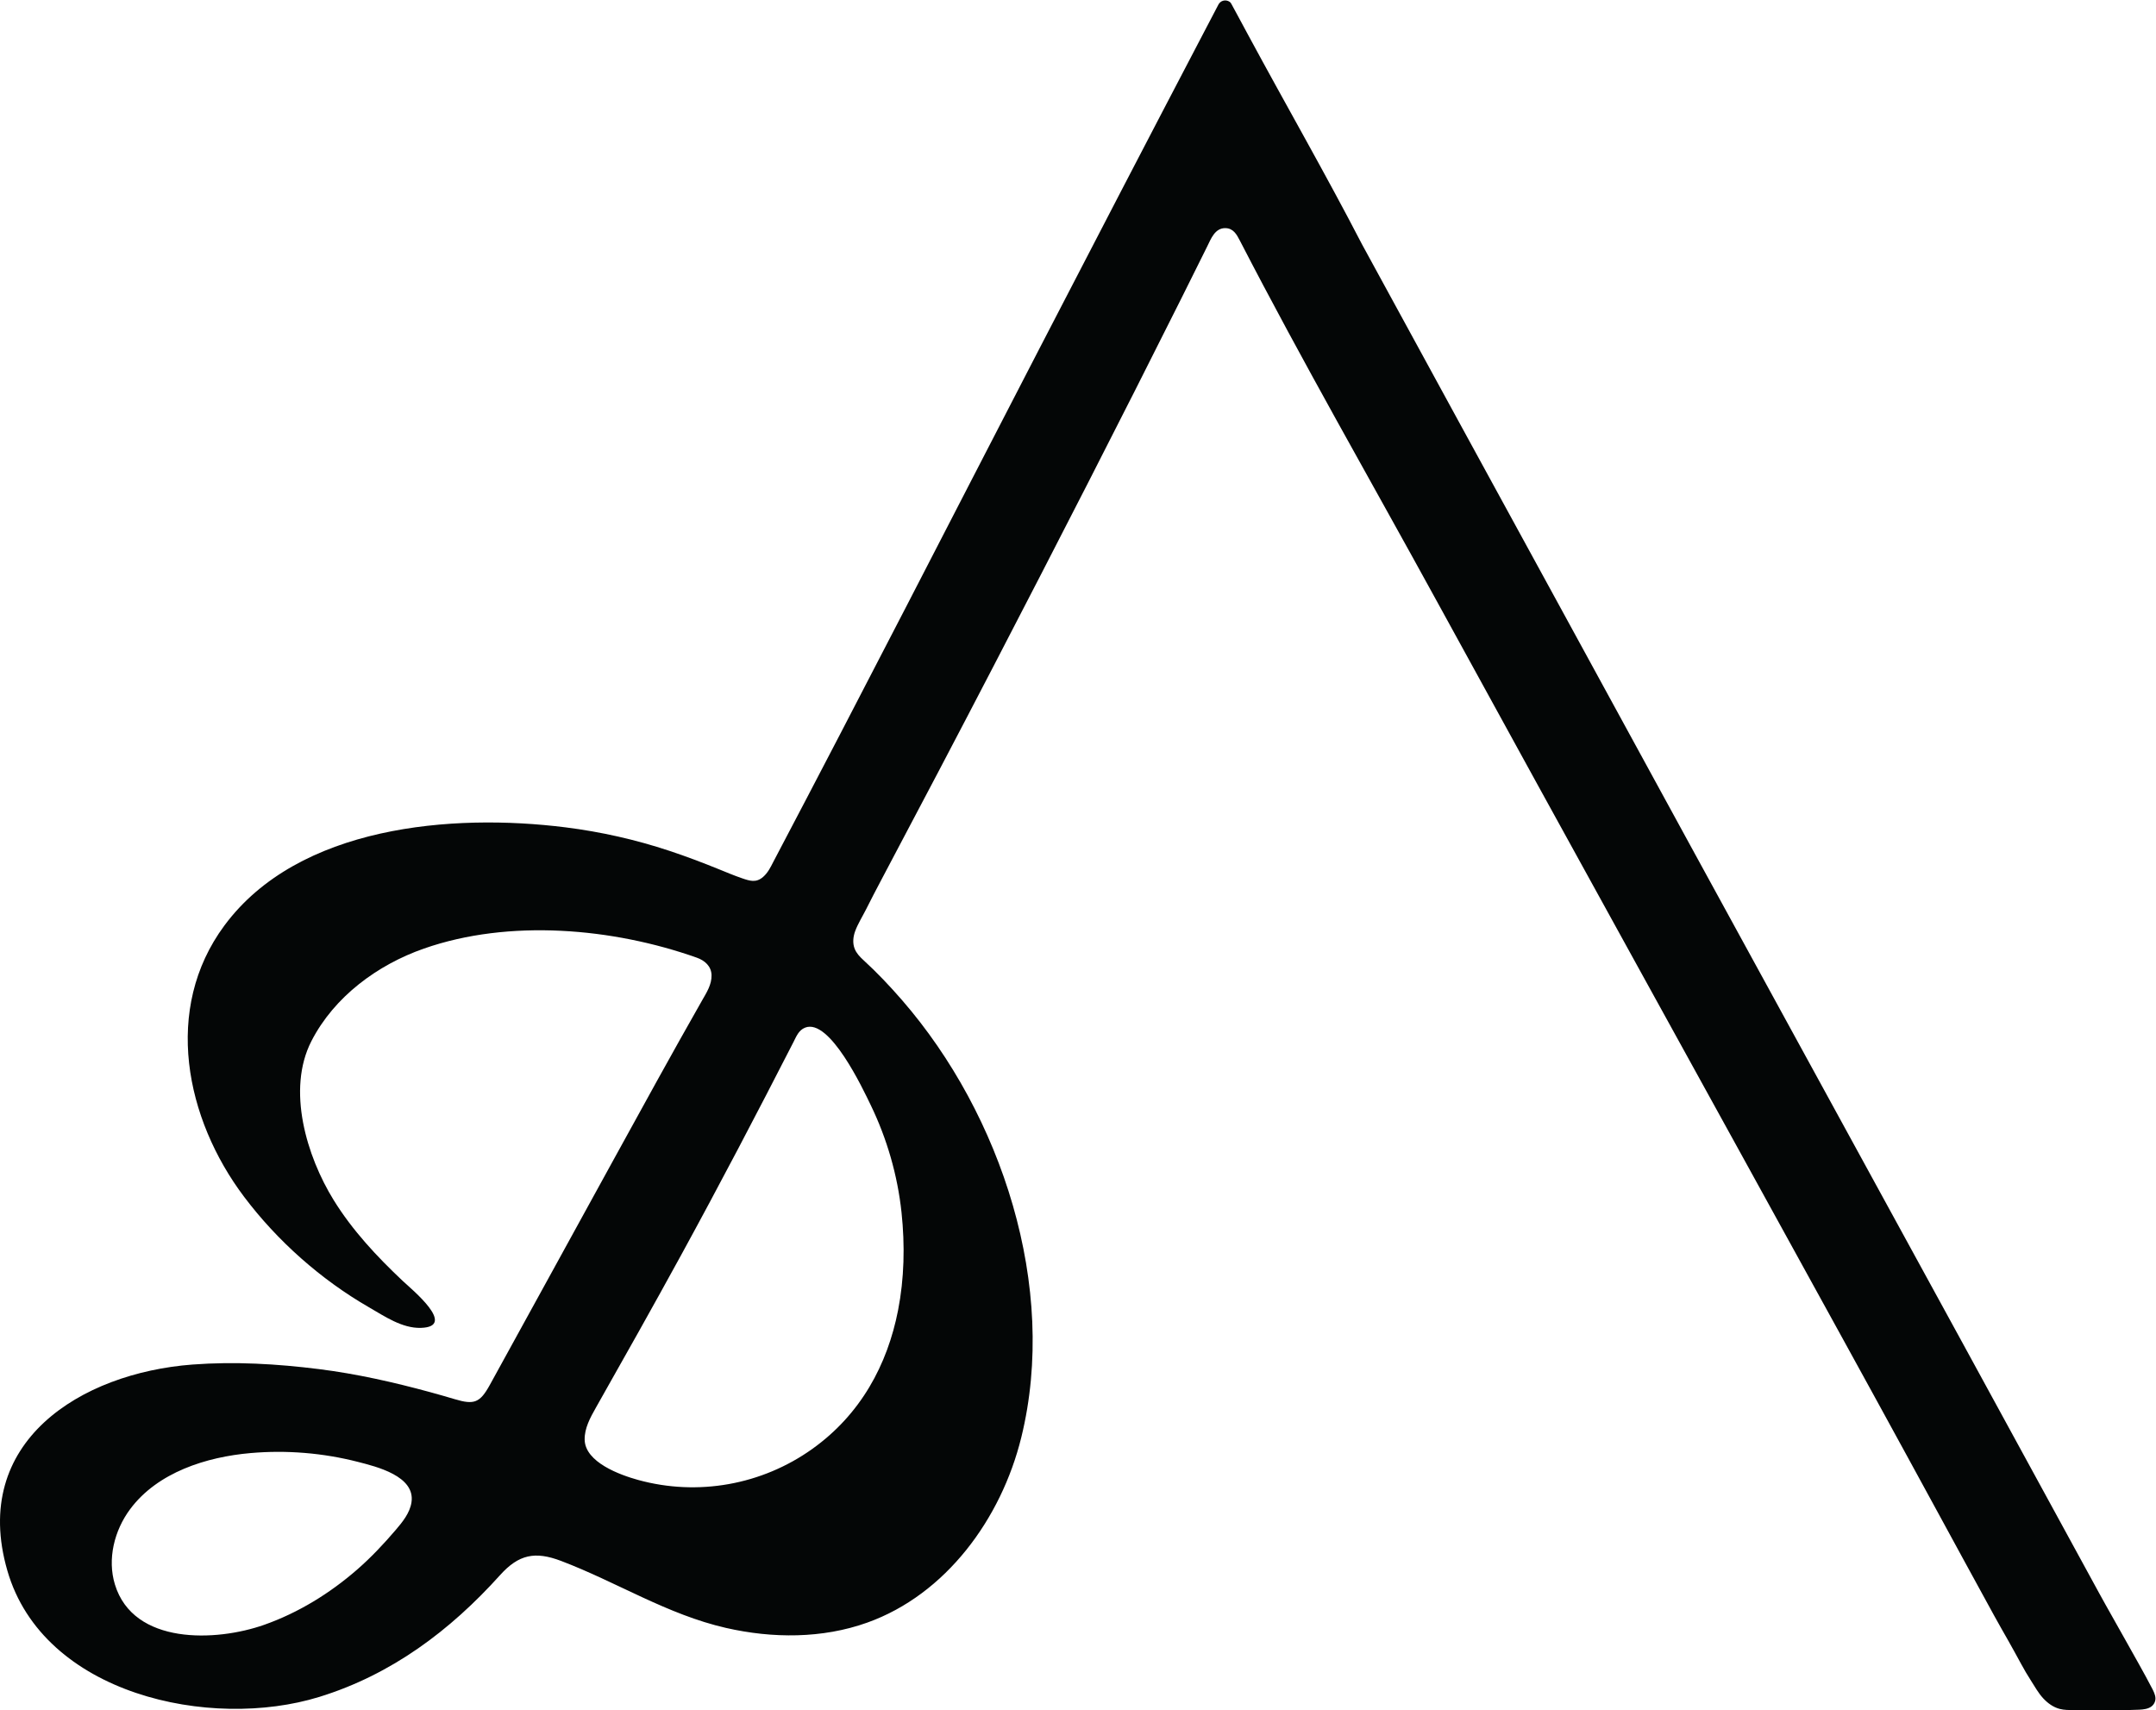
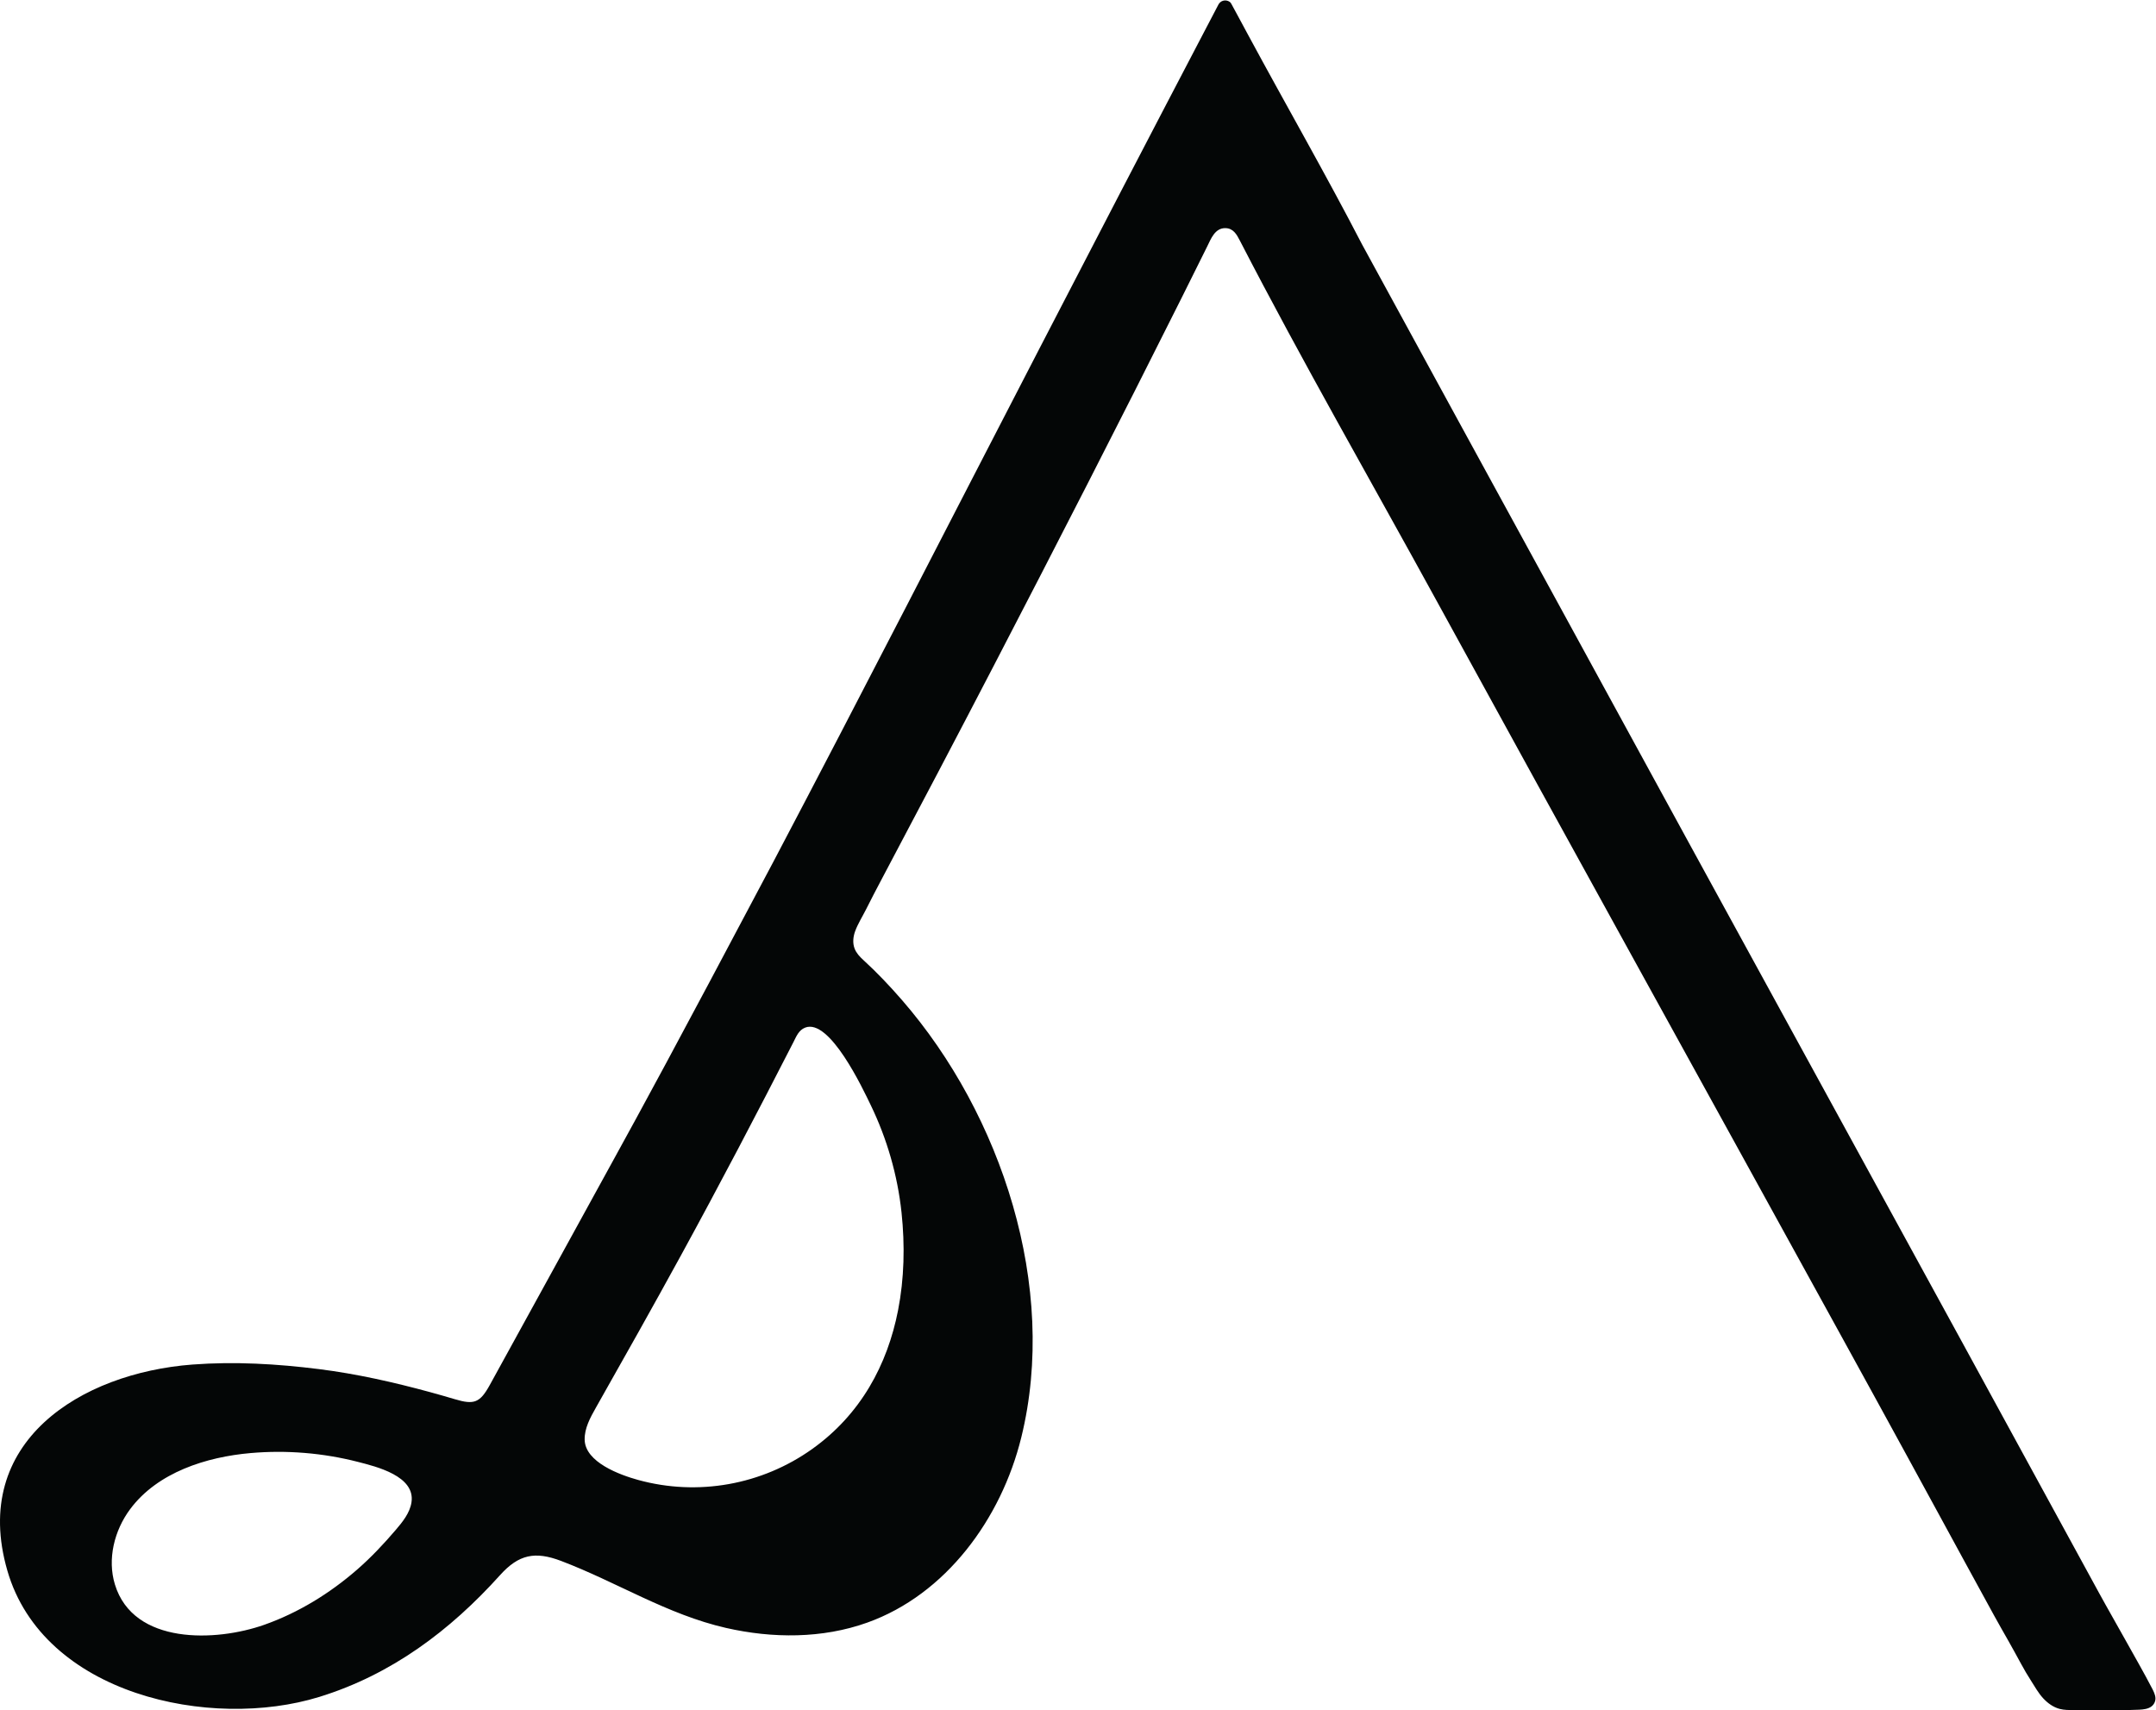
<svg xmlns="http://www.w3.org/2000/svg" viewBox="0 0 1716.573 1361.867" height="1361.867" width="1716.573" xml:space="preserve" data-id="svg2" version="1.1">
  <defs id="defs6" />
  <g transform="matrix(1.333,0,0,-1.333,0,1361.867)" id="g10">
    <g transform="scale(0.1)" id="g12">
-       <path id="path14" style="fill:#040606;fill-opacity:1;fill-rule:nonzero;stroke:none" d="m 5200.6,3615.7 c 97.28,-201.18 160.32,-419.02 184.04,-641.28 20.99,-196.75 16.36,-395.68 -20.64,-584.84 -63.56,-324.91 -222.68,-620.97 -511.68,-827.56 -301.11,-215.25 -683.87,-284 -1041.14,-185.64 -107.62,29.63 -316.56,105.38 -319.1,240.48 -1.29,68.32 33.36,131.52 67.01,190.98 171.55,303.13 342.26,606.42 509.38,911.99 229.94,420.42 452.08,844.71 670.39,1271.27 17.64,34.46 31.24,71.73 70.09,87.01 146.8,57.76 345.41,-366.78 391.65,-462.41 z M 2457.71,1242.67 c -9.79,-64.39 -54.29,-118.42 -95.28,-166.32 C 2291.04,992.941 2216.42,913.473 2133.54,841.25 1970.26,698.969 1782.47,583.082 1577.81,510.879 1291.82,410 797.293,389 686.438,751.789 c -46.379,151.793 -3.918,322.501 90.781,449.881 164.133,220.77 456.551,312.28 720.151,335.25 214.36,18.68 431.86,0.71 640.29,-52.68 110.24,-28.24 343.9,-84.62 320.05,-241.57 z M 12859.4,120.699 c -1.4,2.903 -2.8,5.801 -4.3,8.602 -49.9,96.429 -104.3,189.961 -156.9,284.871 -53.2,96.078 -108.4,191.008 -161,287.437 C 11454.9,2687.5 10365.6,4669.59 9282.86,6655.28 8900,7355.48 8517.43,8055.84 8135.45,8756.51 c -217.88,420.89 -454.62,832.83 -679.72,1249.99 -19.16,35.5 -38.38,71.1 -57.5,106.7 -13.34,24.8 -26.71,49.6 -40.25,74.3 -3.62,6.7 -7.18,14 -13.64,18.3 -11.24,7.9 -26.27,10.3 -39.42,6.3 -11.91,-3.5 -22.1,-12.3 -27.72,-23.4 -7.1,-13.9 -14.55,-27.8 -21.83,-41.8 -22.18,-42.4 -44.43,-84.9 -66.66,-127.3 C 6860.02,9391.73 6533.54,8762.73 6207.79,8133.34 5678.78,7111.25 5154.94,6086.31 4618.72,5067.99 c -16.32,-32.38 -32.49,-64.73 -60.16,-89.05 -42.49,-37.35 -79.76,-24.57 -128.14,-7.96 -46.06,15.82 -92.71,35.44 -136.73,53.35 -97.37,39.63 -195.78,76.8 -295.56,109.94 -201.24,66.85 -409.11,113.65 -619.49,140.15 -678.57,85.44 -1596.69,10.14 -2038.34,-586.35 -368.652,-497.9 -232.91,-1154.96 117.61,-1620.29 198.91,-264.06 459.46,-495.14 745.98,-660.16 93.11,-53.63 198.05,-126.46 310.47,-122.9 218.25,6.92 -54.78,229.45 -109.51,281.04 -154.21,145.35 -300.42,301.78 -412.17,482.79 -161.09,260.94 -281.57,658.82 -132.64,949.21 136.09,265.31 394.58,455.63 672.11,552.67 509.21,178.05 1127.74,123.4 1629.72,-54.33 47.92,-16.97 86.9,-51.09 88.1,-104.84 1.26,-56.12 -29.49,-103.32 -56.24,-150.18 C 4012.3,3922.49 3836.89,3602.2 3660.9,3282.1 3415.7,2836.14 3171.31,2389.74 2925.74,1944 c -59.07,-107.21 -93.82,-119.8 -209,-85.41 -48.79,14.56 -97.73,28.58 -146.85,41.97 -218.64,59.58 -440.64,109.73 -665.66,137.94 -249.87,31.33 -503.08,46.14 -754.55,27.16 C 483.227,2015.35 -178.172,1604.37 43.738,835.301 257.98,92.801 1257.75,-120.199 1907.09,80.301 2338.42,213.402 2688.99,476.813 2986.67,807.66 c 111.98,124.461 209.66,143.731 364.68,84.903 332.4,-126.133 633.88,-320.133 985.34,-400.243 277.84,-63.328 574.49,-64.269 842.84,31.602 470.54,168.117 800.85,620.738 920.36,1105.908 221.59,899.47 -118.63,1928.46 -711.29,2611.67 -72.78,83.89 -150.26,165.88 -232.2,240.72 -21.3,19.45 -41.66,41.23 -52.02,68.15 -12.67,32.97 -8.84,70.45 3.25,103.63 16.33,44.82 44.05,88.26 65.49,131.02 28.81,57.45 58.41,114.46 88.5,171.26 226.48,427.53 451.79,855.66 674.68,1285.07 378,728.22 752.52,1458.35 1119.48,2192.19 51.6,103.07 102.92,206.28 154.06,309.59 22.94,46.34 46.36,111.21 108.54,110.68 47.93,-0.41 67.96,-37.28 87.11,-74.36 374.59,-725.53 783.13,-1435.91 1175.41,-2152.1 400.54,-731.26 802.73,-1461.62 1205.18,-2191.84 402.42,-730.2 805.22,-1460.25 1206.82,-2190.91 70.2,-127.86 140.5,-255.74 210.7,-383.65 59.2,-107.87 118.2,-215.82 177.2,-323.82 59,-108.01 117.9,-216.06 176.8,-324.11 58.8,-108.05 117.7,-216.11 176.6,-324.141 59,-108.027 118,-216.02 177.1,-323.938 27.3,-49.781 55.6,-98.941 83.6,-148.332 25.8,-45.527 50.9,-91.449 75.9,-137.418 18.8,-34.66 38.7,-68.789 60,-101.89 23.4,-36.301 43.6,-73.801 73.4,-105.899 26.8,-28.801 60,-52.902 98.1,-62.801 27,-7.102 55.1,-6.703 82.8,-6.902 118,-0.199 236.3,-4.398 354.6,1 45.2,2.102 114.8,-3.699 132.1,51.402 6.9,22.199 -1.9,45.398 -12.4,66.597" />
+       <path id="path14" style="fill:#040606;fill-opacity:1;fill-rule:nonzero;stroke:none" d="m 5200.6,3615.7 c 97.28,-201.18 160.32,-419.02 184.04,-641.28 20.99,-196.75 16.36,-395.68 -20.64,-584.84 -63.56,-324.91 -222.68,-620.97 -511.68,-827.56 -301.11,-215.25 -683.87,-284 -1041.14,-185.64 -107.62,29.63 -316.56,105.38 -319.1,240.48 -1.29,68.32 33.36,131.52 67.01,190.98 171.55,303.13 342.26,606.42 509.38,911.99 229.94,420.42 452.08,844.71 670.39,1271.27 17.64,34.46 31.24,71.73 70.09,87.01 146.8,57.76 345.41,-366.78 391.65,-462.41 z M 2457.71,1242.67 c -9.79,-64.39 -54.29,-118.42 -95.28,-166.32 C 2291.04,992.941 2216.42,913.473 2133.54,841.25 1970.26,698.969 1782.47,583.082 1577.81,510.879 1291.82,410 797.293,389 686.438,751.789 c -46.379,151.793 -3.918,322.501 90.781,449.881 164.133,220.77 456.551,312.28 720.151,335.25 214.36,18.68 431.86,0.71 640.29,-52.68 110.24,-28.24 343.9,-84.62 320.05,-241.57 z M 12859.4,120.699 c -1.4,2.903 -2.8,5.801 -4.3,8.602 -49.9,96.429 -104.3,189.961 -156.9,284.871 -53.2,96.078 -108.4,191.008 -161,287.437 C 11454.9,2687.5 10365.6,4669.59 9282.86,6655.28 8900,7355.48 8517.43,8055.84 8135.45,8756.51 c -217.88,420.89 -454.62,832.83 -679.72,1249.99 -19.16,35.5 -38.38,71.1 -57.5,106.7 -13.34,24.8 -26.71,49.6 -40.25,74.3 -3.62,6.7 -7.18,14 -13.64,18.3 -11.24,7.9 -26.27,10.3 -39.42,6.3 -11.91,-3.5 -22.1,-12.3 -27.72,-23.4 -7.1,-13.9 -14.55,-27.8 -21.83,-41.8 -22.18,-42.4 -44.43,-84.9 -66.66,-127.3 C 6860.02,9391.73 6533.54,8762.73 6207.79,8133.34 5678.78,7111.25 5154.94,6086.31 4618.72,5067.99 C 4012.3,3922.49 3836.89,3602.2 3660.9,3282.1 3415.7,2836.14 3171.31,2389.74 2925.74,1944 c -59.07,-107.21 -93.82,-119.8 -209,-85.41 -48.79,14.56 -97.73,28.58 -146.85,41.97 -218.64,59.58 -440.64,109.73 -665.66,137.94 -249.87,31.33 -503.08,46.14 -754.55,27.16 C 483.227,2015.35 -178.172,1604.37 43.738,835.301 257.98,92.801 1257.75,-120.199 1907.09,80.301 2338.42,213.402 2688.99,476.813 2986.67,807.66 c 111.98,124.461 209.66,143.731 364.68,84.903 332.4,-126.133 633.88,-320.133 985.34,-400.243 277.84,-63.328 574.49,-64.269 842.84,31.602 470.54,168.117 800.85,620.738 920.36,1105.908 221.59,899.47 -118.63,1928.46 -711.29,2611.67 -72.78,83.89 -150.26,165.88 -232.2,240.72 -21.3,19.45 -41.66,41.23 -52.02,68.15 -12.67,32.97 -8.84,70.45 3.25,103.63 16.33,44.82 44.05,88.26 65.49,131.02 28.81,57.45 58.41,114.46 88.5,171.26 226.48,427.53 451.79,855.66 674.68,1285.07 378,728.22 752.52,1458.35 1119.48,2192.19 51.6,103.07 102.92,206.28 154.06,309.59 22.94,46.34 46.36,111.21 108.54,110.68 47.93,-0.41 67.96,-37.28 87.11,-74.36 374.59,-725.53 783.13,-1435.91 1175.41,-2152.1 400.54,-731.26 802.73,-1461.62 1205.18,-2191.84 402.42,-730.2 805.22,-1460.25 1206.82,-2190.91 70.2,-127.86 140.5,-255.74 210.7,-383.65 59.2,-107.87 118.2,-215.82 177.2,-323.82 59,-108.01 117.9,-216.06 176.8,-324.11 58.8,-108.05 117.7,-216.11 176.6,-324.141 59,-108.027 118,-216.02 177.1,-323.938 27.3,-49.781 55.6,-98.941 83.6,-148.332 25.8,-45.527 50.9,-91.449 75.9,-137.418 18.8,-34.66 38.7,-68.789 60,-101.89 23.4,-36.301 43.6,-73.801 73.4,-105.899 26.8,-28.801 60,-52.902 98.1,-62.801 27,-7.102 55.1,-6.703 82.8,-6.902 118,-0.199 236.3,-4.398 354.6,1 45.2,2.102 114.8,-3.699 132.1,51.402 6.9,22.199 -1.9,45.398 -12.4,66.597" />
    </g>
  </g>
</svg>